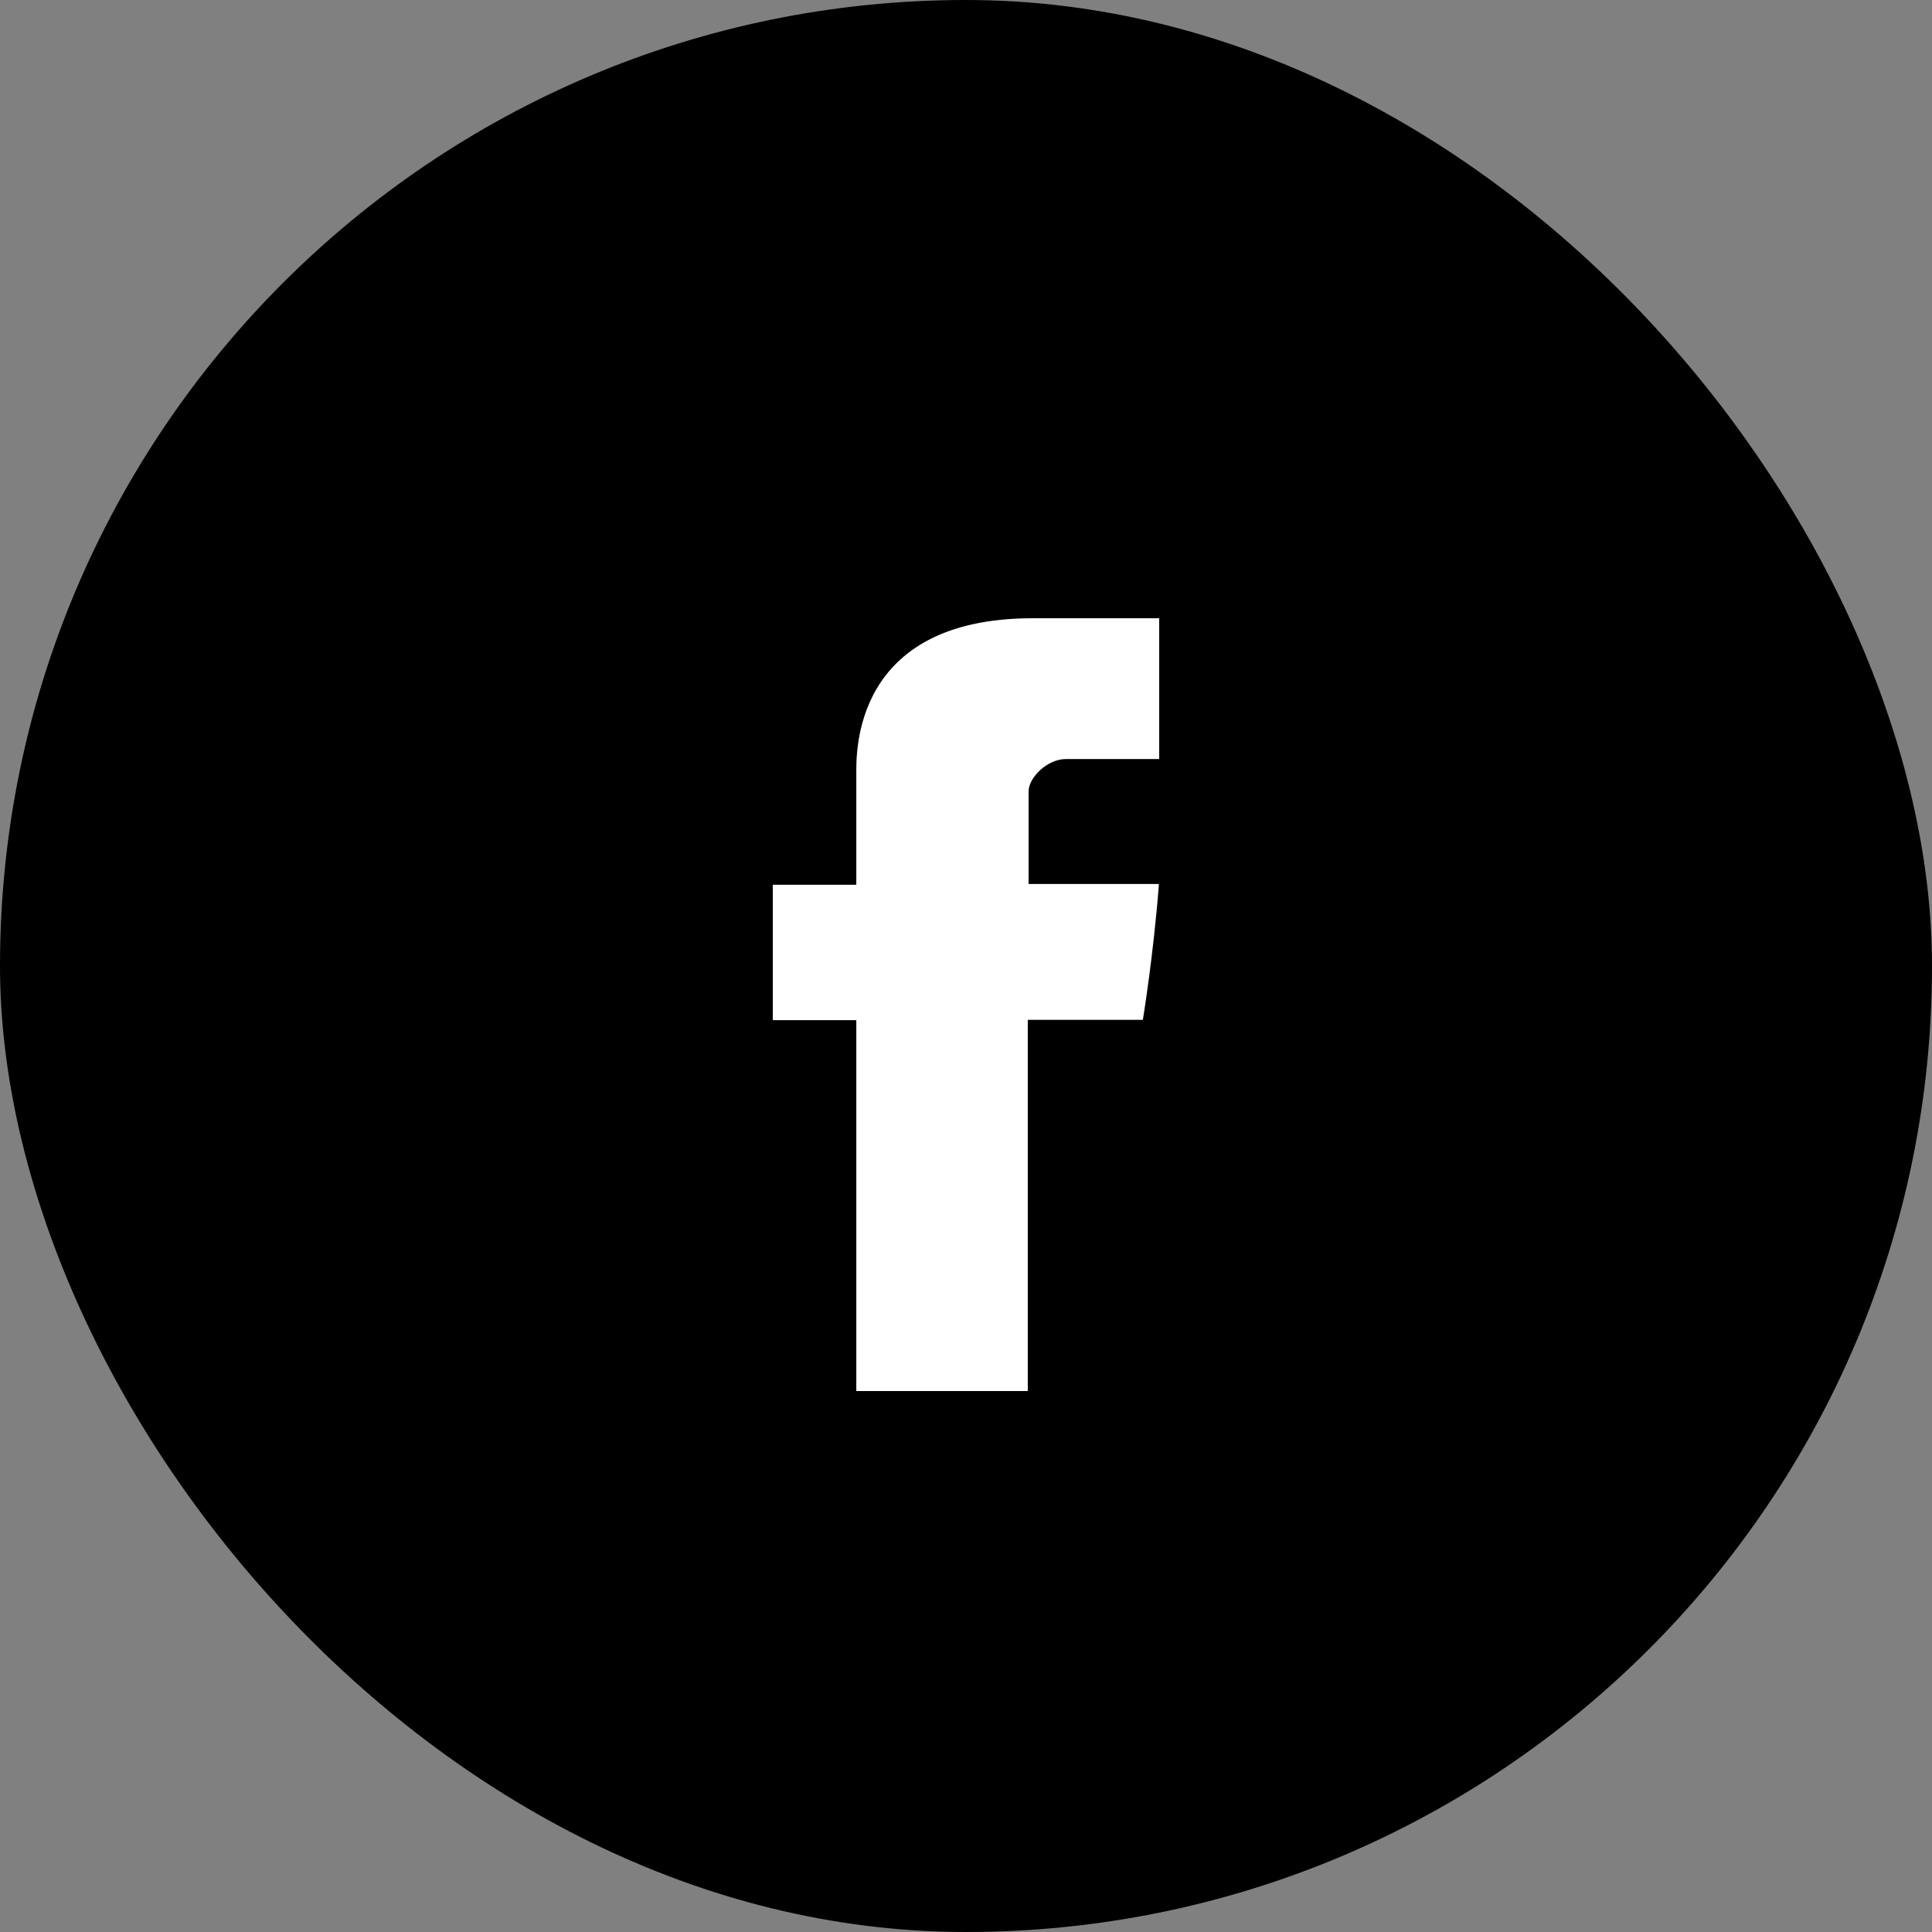
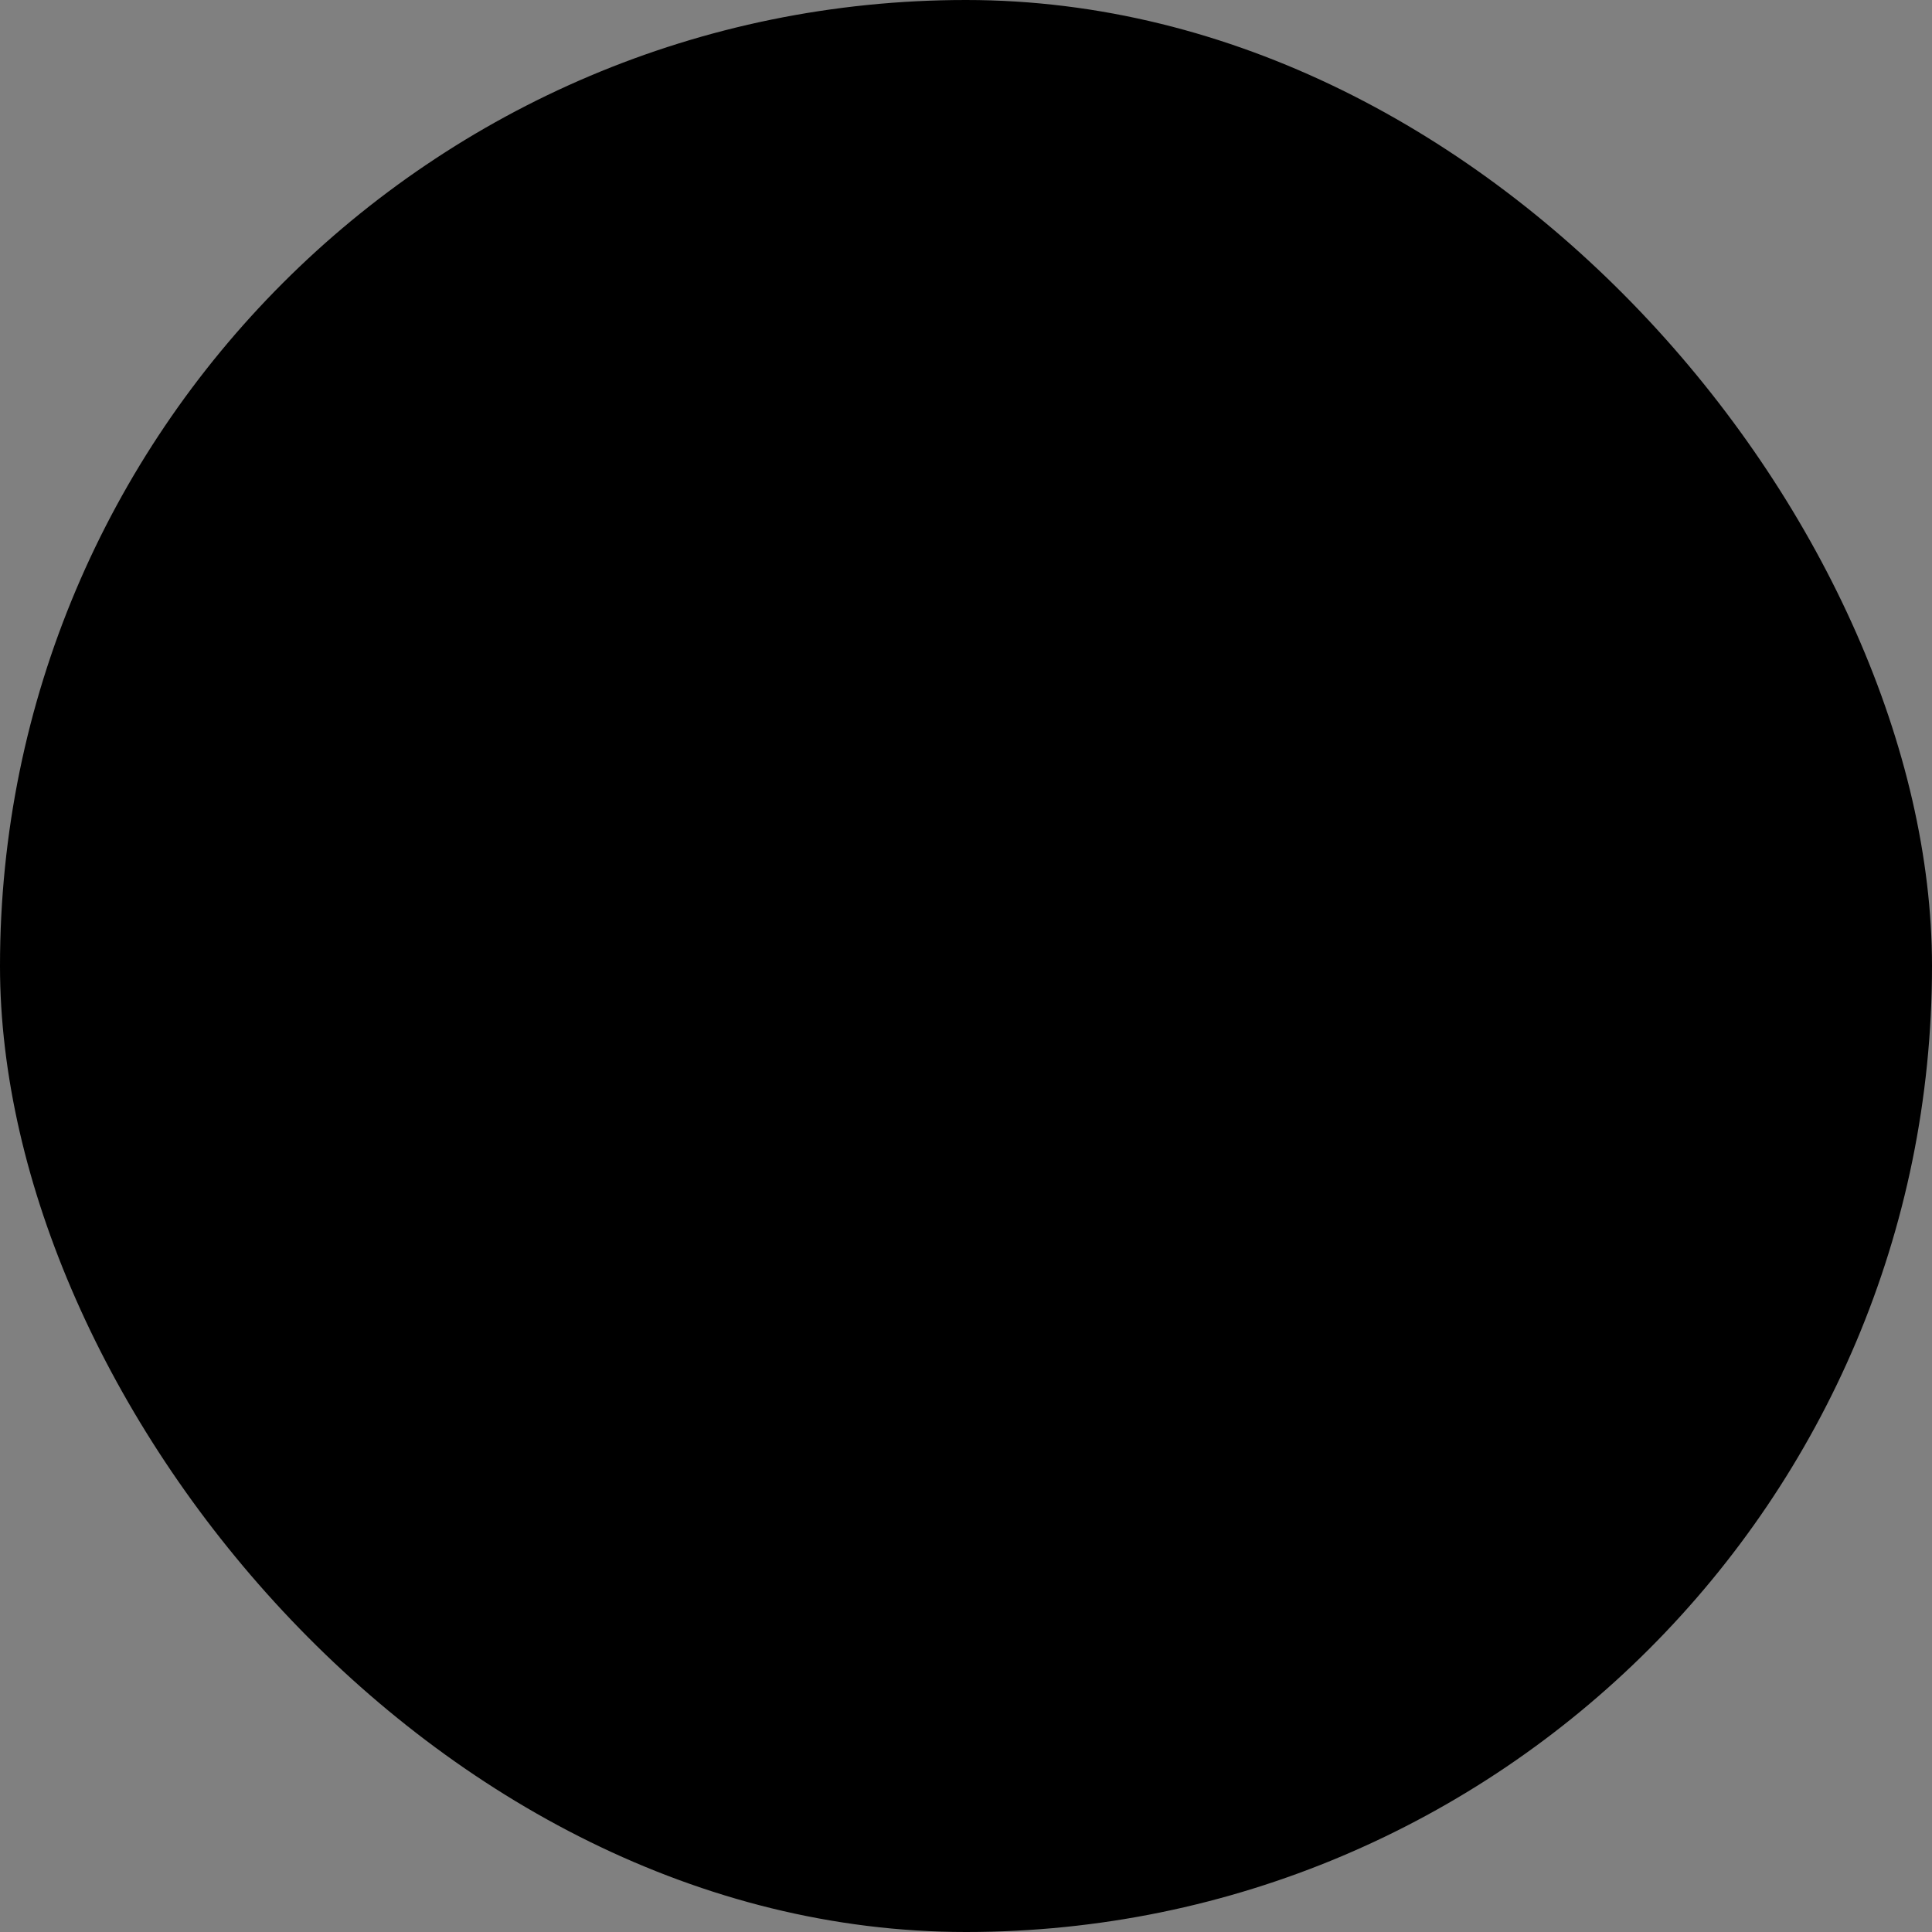
<svg xmlns="http://www.w3.org/2000/svg" width="50" height="50" viewBox="0 0 50 50" fill="none">
  <rect x="0" y="0" width="50" height="50" fill="#808080" stroke="none" />
  <rect width="50" height="50" rx="25" fill="black" />
-   <path d="M22.161 20.034C22.161 20.559 22.161 22.898 22.161 22.898H20V26.401H22.161V36H26.599V26.393H29.577C29.577 26.393 29.854 24.713 29.993 22.877C29.606 22.877 26.62 22.877 26.62 22.877C26.62 22.877 26.62 20.842 26.62 20.481C26.62 20.126 27.102 19.644 27.584 19.644C28.058 19.644 29.066 19.644 30 19.644C30 19.169 30 17.517 30 16C28.752 16 27.336 16 26.715 16C22.051 16.007 22.161 19.509 22.161 20.034Z" fill="white" />
</svg>